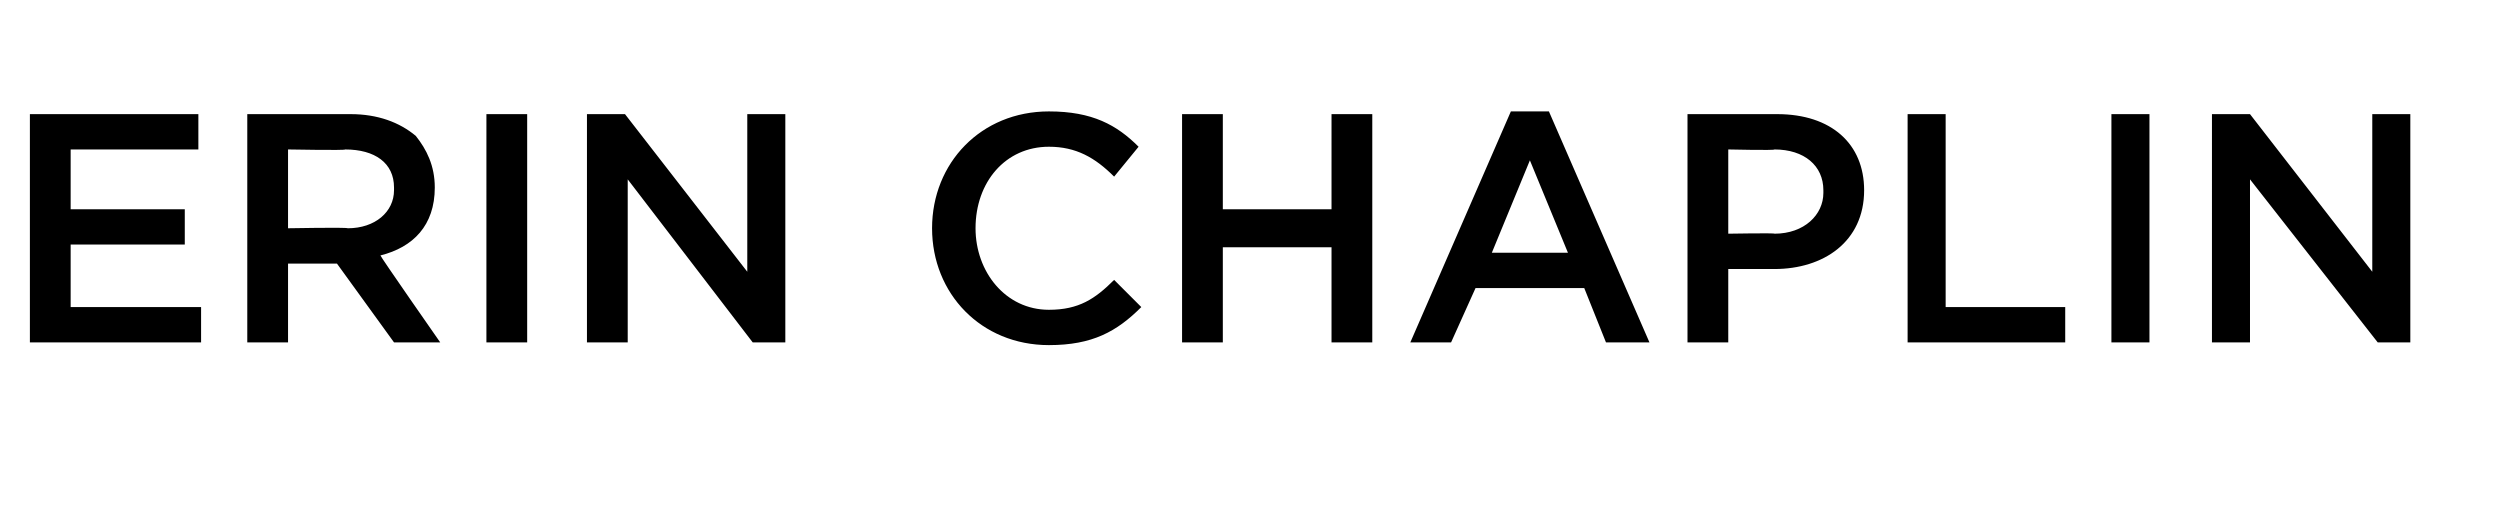
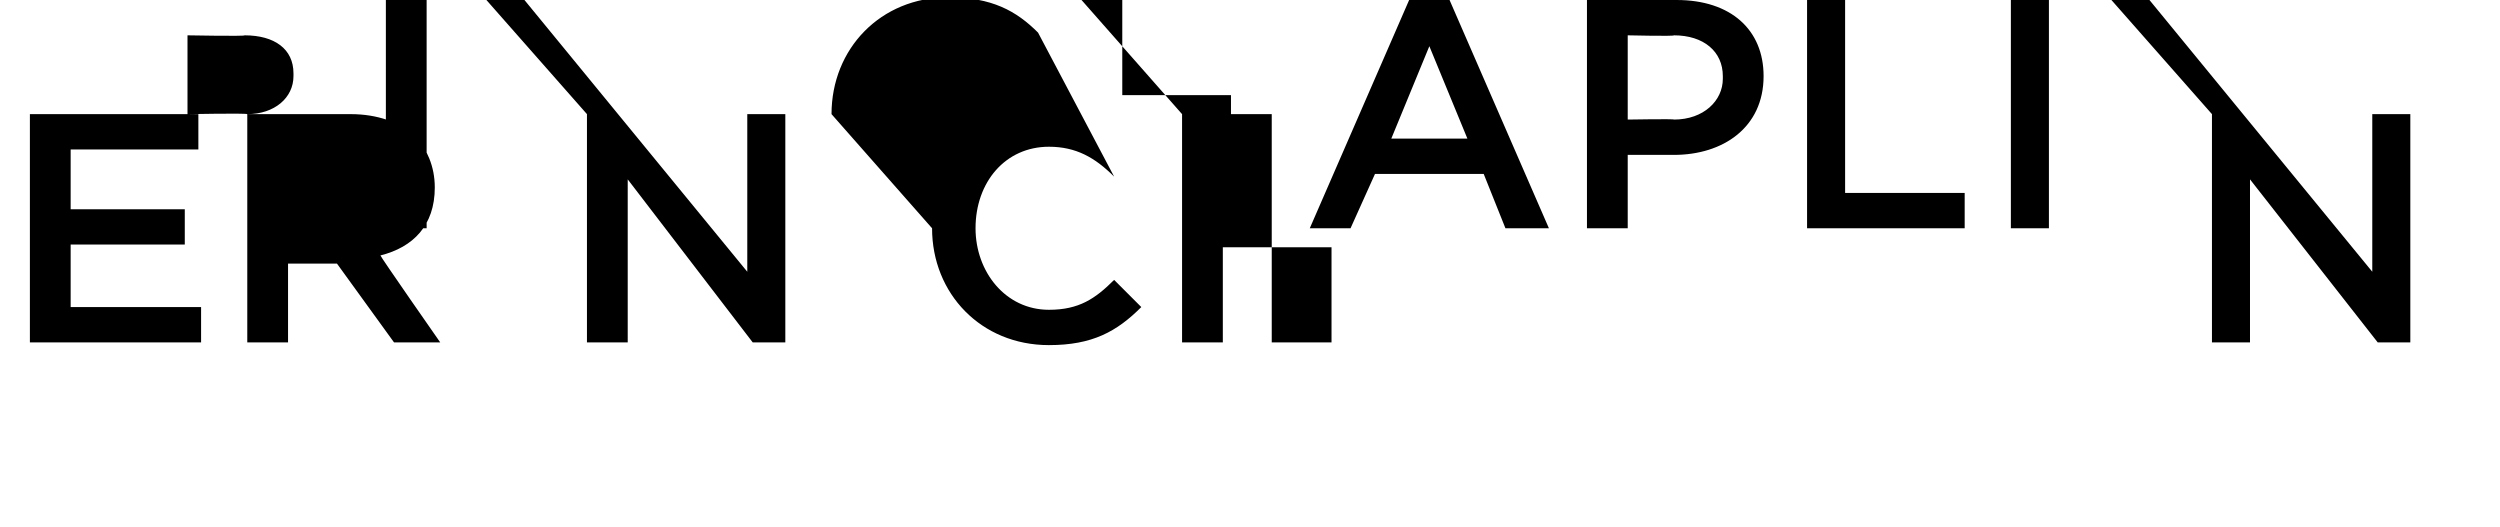
<svg xmlns="http://www.w3.org/2000/svg" version="1.1" width="92px" height="19.4px" viewBox="0 -3 92 19.4" style="top:-3px">
  <desc>Erin Chaplin</desc>
  <defs />
  <g id="Polygon14201">
-     <path d="m1.1 1.2h6.2v1.3H2.6v2.2h4.2v1.3H2.6v2.3h4.8v1.3H1.1V1.2zm8 0h3.8c1 0 1.8.3 2.4.8c.4.5.7 1.1.7 1.9c0 1.4-.8 2.2-2 2.5c-.02.02 2.2 3.2 2.2 3.2h-1.7l-2.1-2.9h-1.8v2.9H9.1V1.2zm3.7 4.2c1 0 1.7-.6 1.7-1.4v-.1c0-.9-.7-1.4-1.8-1.4c.04.04-2.1 0-2.1 0v2.9s2.16-.04 2.2 0zm5.1-4.2h1.5v8.4h-1.5V1.2zm3.7 0h1.4L27.5 7V1.2h1.4v8.4h-1.2l-4.6-6v6h-1.5V1.2zm12.7 4.2c0-2.4 1.8-4.3 4.3-4.3c1.6 0 2.5.5 3.3 1.3L41 3.5c-.7-.7-1.4-1.1-2.4-1.1c-1.6 0-2.7 1.3-2.7 3c0 1.6 1.1 3 2.7 3c1.1 0 1.7-.4 2.4-1.1l1 1c-.9.9-1.8 1.4-3.4 1.4c-2.5 0-4.3-1.9-4.3-4.3zm9.2-4.2h1.5v3.5h4V1.2h1.5v8.4H49V6.1h-4v3.5h-1.5V1.2zm12.1-.1h1.4l3.7 8.5h-1.6l-.8-2h-4l-.9 2h-1.5l3.7-8.5zm2.1 5.2l-1.4-3.4l-1.4 3.4h2.8zm4.4-5.1h3.3c2 0 3.2 1.1 3.2 2.8c0 1.9-1.5 2.9-3.3 2.9h-1.7v2.7h-1.5V1.2zm3.2 4.4c1.1 0 1.8-.7 1.8-1.5v-.1c0-.9-.7-1.5-1.8-1.5c.03.04-1.7 0-1.7 0v3.1s1.73-.03 1.7 0zm4.9-4.4h1.4v7.1h4.4v1.3h-5.8V1.2zm7.5 0h1.4v8.4h-1.4V1.2zm3.7 0h1.4L87.3 7V1.2h1.4v8.4h-1.2l-4.7-6v6h-1.4V1.2z" stroke="none" fill="#000" />
+     <path d="m1.1 1.2h6.2v1.3H2.6v2.2h4.2v1.3H2.6v2.3h4.8v1.3H1.1V1.2zm8 0h3.8c1 0 1.8.3 2.4.8c.4.5.7 1.1.7 1.9c0 1.4-.8 2.2-2 2.5c-.02.02 2.2 3.2 2.2 3.2h-1.7l-2.1-2.9h-1.8v2.9H9.1V1.2zc1 0 1.7-.6 1.7-1.4v-.1c0-.9-.7-1.4-1.8-1.4c.04.04-2.1 0-2.1 0v2.9s2.16-.04 2.2 0zm5.1-4.2h1.5v8.4h-1.5V1.2zm3.7 0h1.4L27.5 7V1.2h1.4v8.4h-1.2l-4.6-6v6h-1.5V1.2zm12.7 4.2c0-2.4 1.8-4.3 4.3-4.3c1.6 0 2.5.5 3.3 1.3L41 3.5c-.7-.7-1.4-1.1-2.4-1.1c-1.6 0-2.7 1.3-2.7 3c0 1.6 1.1 3 2.7 3c1.1 0 1.7-.4 2.4-1.1l1 1c-.9.9-1.8 1.4-3.4 1.4c-2.5 0-4.3-1.9-4.3-4.3zm9.2-4.2h1.5v3.5h4V1.2h1.5v8.4H49V6.1h-4v3.5h-1.5V1.2zm12.1-.1h1.4l3.7 8.5h-1.6l-.8-2h-4l-.9 2h-1.5l3.7-8.5zm2.1 5.2l-1.4-3.4l-1.4 3.4h2.8zm4.4-5.1h3.3c2 0 3.2 1.1 3.2 2.8c0 1.9-1.5 2.9-3.3 2.9h-1.7v2.7h-1.5V1.2zm3.2 4.4c1.1 0 1.8-.7 1.8-1.5v-.1c0-.9-.7-1.5-1.8-1.5c.03.04-1.7 0-1.7 0v3.1s1.73-.03 1.7 0zm4.9-4.4h1.4v7.1h4.4v1.3h-5.8V1.2zm7.5 0h1.4v8.4h-1.4V1.2zm3.7 0h1.4L87.3 7V1.2h1.4v8.4h-1.2l-4.7-6v6h-1.4V1.2z" stroke="none" fill="#000" />
  </g>
</svg>